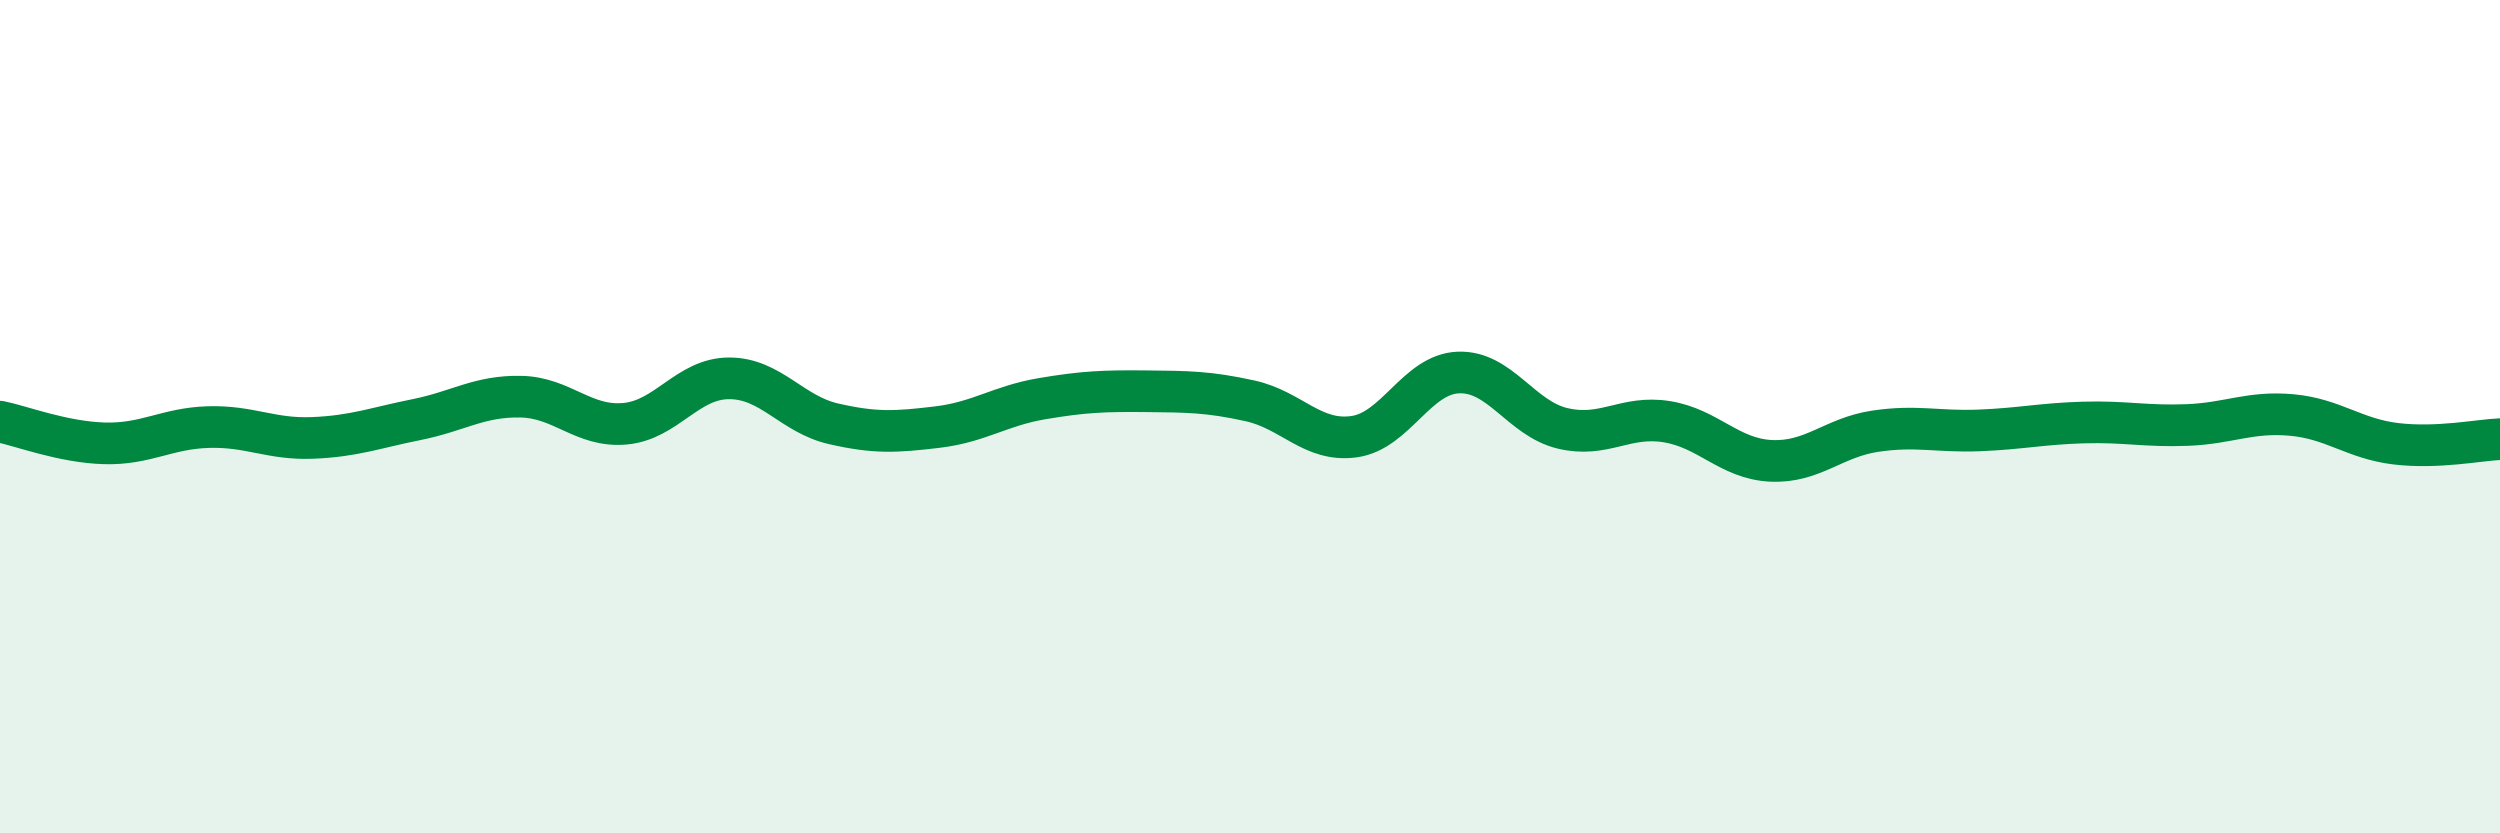
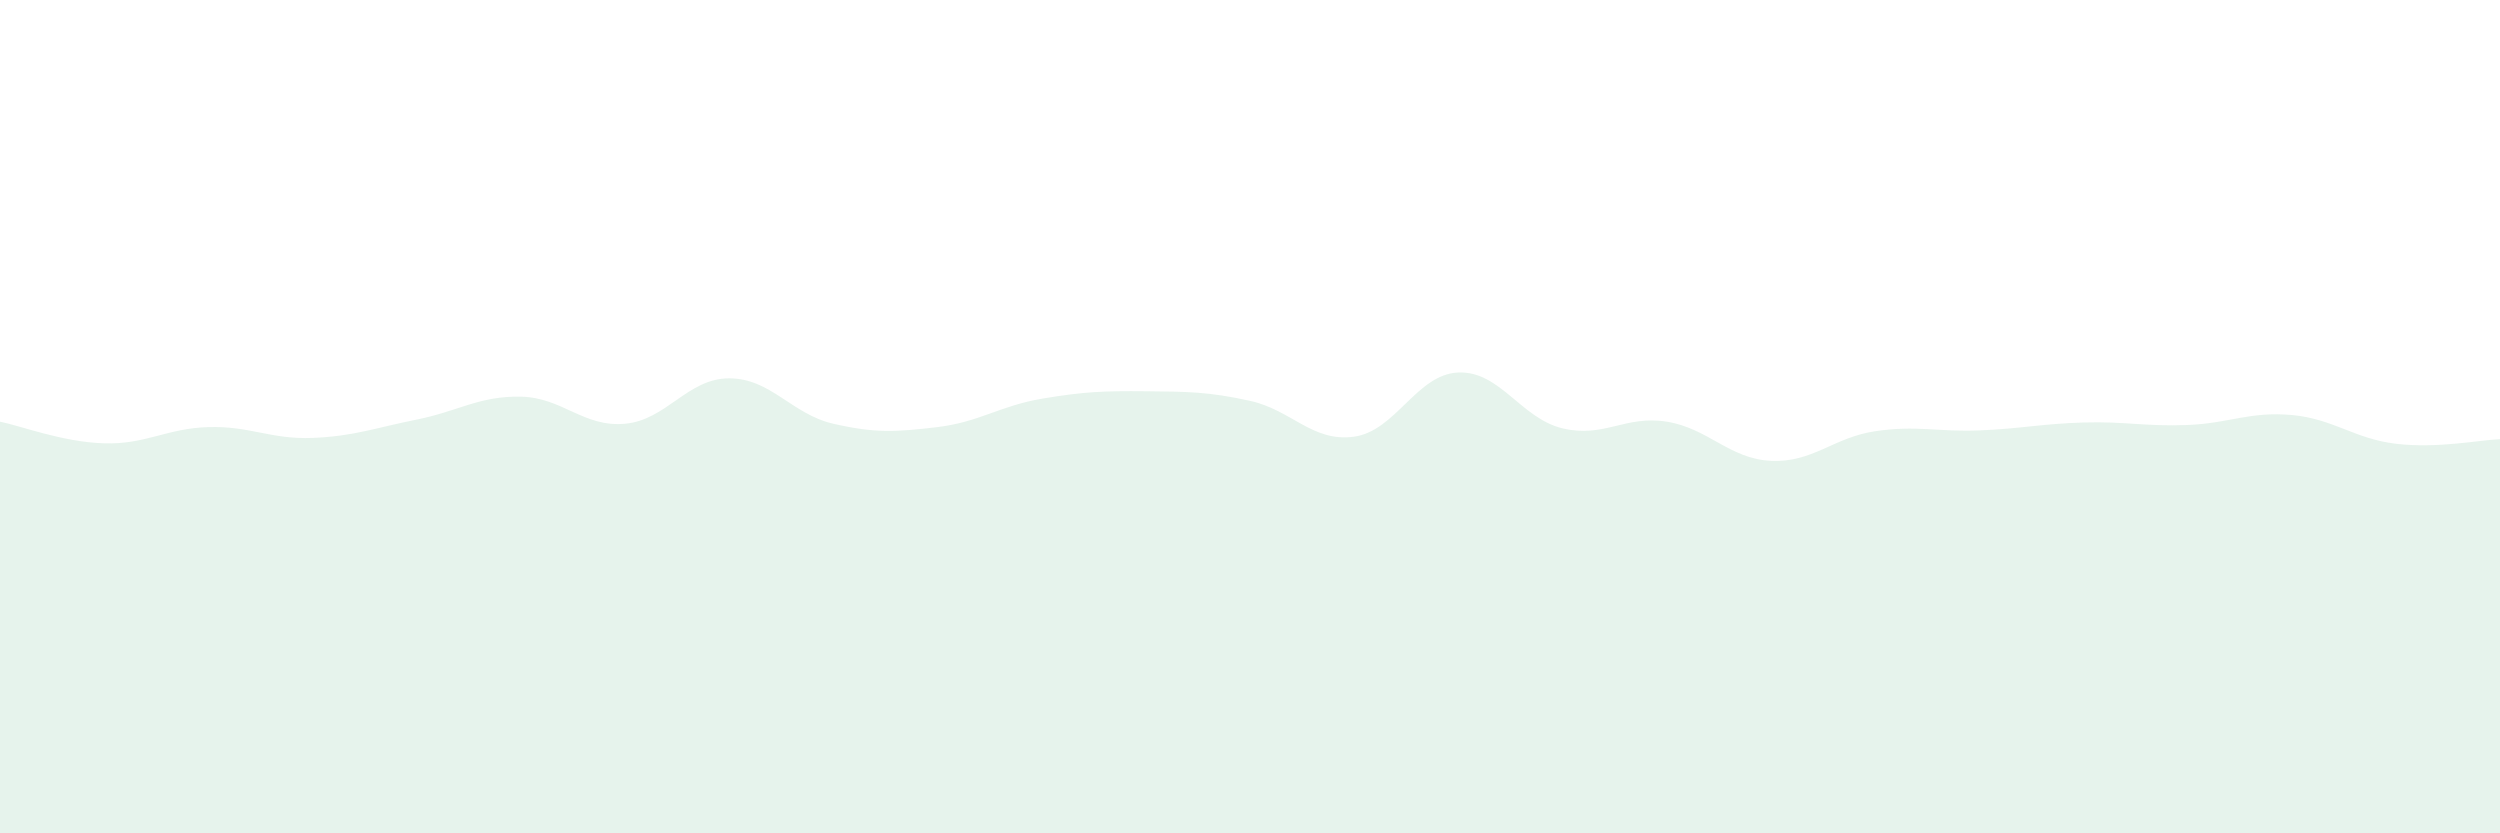
<svg xmlns="http://www.w3.org/2000/svg" width="60" height="20" viewBox="0 0 60 20">
  <path d="M 0,10.12 C 0.5,10.22 1.5,10.61 2.5,10.64 C 3.5,10.67 4,10.28 5,10.25 C 6,10.22 6.5,10.55 7.5,10.51 C 8.5,10.47 9,10.27 10,10.07 C 11,9.87 11.5,9.5 12.5,9.52 C 13.5,9.54 14,10.26 15,10.17 C 16,10.08 16.5,9.08 17.5,9.08 C 18.5,9.08 19,9.94 20,10.17 C 21,10.4 21.5,10.37 22.5,10.25 C 23.5,10.13 24,9.74 25,9.57 C 26,9.4 26.5,9.38 27.5,9.39 C 28.5,9.4 29,9.4 30,9.62 C 31,9.84 31.5,10.62 32.5,10.48 C 33.5,10.34 34,8.98 35,8.94 C 36,8.9 36.5,10.04 37.5,10.28 C 38.5,10.52 39,9.96 40,10.12 C 41,10.28 41.5,11.01 42.5,11.06 C 43.5,11.11 44,10.5 45,10.35 C 46,10.2 46.5,10.37 47.5,10.33 C 48.5,10.29 49,10.17 50,10.14 C 51,10.11 51.5,10.24 52.5,10.2 C 53.5,10.16 54,9.87 55,9.96 C 56,10.05 56.5,10.53 57.5,10.65 C 58.5,10.77 59.5,10.56 60,10.54L60 20L0 20Z" fill="#008740" opacity="0.1" stroke-linecap="round" stroke-linejoin="round" />
-   <path d="M 0,10.12 C 0.5,10.22 1.5,10.61 2.5,10.64 C 3.5,10.67 4,10.28 5,10.25 C 6,10.22 6.5,10.55 7.5,10.51 C 8.5,10.47 9,10.27 10,10.07 C 11,9.87 11.5,9.5 12.5,9.52 C 13.5,9.54 14,10.26 15,10.17 C 16,10.08 16.5,9.08 17.5,9.08 C 18.5,9.08 19,9.94 20,10.17 C 21,10.4 21.5,10.37 22.5,10.25 C 23.5,10.13 24,9.74 25,9.57 C 26,9.4 26.5,9.38 27.5,9.39 C 28.5,9.4 29,9.4 30,9.62 C 31,9.84 31.5,10.62 32.5,10.48 C 33.5,10.34 34,8.98 35,8.94 C 36,8.9 36.5,10.04 37.5,10.28 C 38.5,10.52 39,9.96 40,10.12 C 41,10.28 41.5,11.01 42.5,11.06 C 43.5,11.11 44,10.5 45,10.35 C 46,10.2 46.5,10.37 47.5,10.33 C 48.5,10.29 49,10.17 50,10.14 C 51,10.11 51.5,10.24 52.5,10.2 C 53.5,10.16 54,9.87 55,9.96 C 56,10.05 56.5,10.53 57.5,10.65 C 58.5,10.77 59.5,10.56 60,10.54" stroke="#008740" stroke-width="1" fill="none" stroke-linecap="round" stroke-linejoin="round" />
</svg>